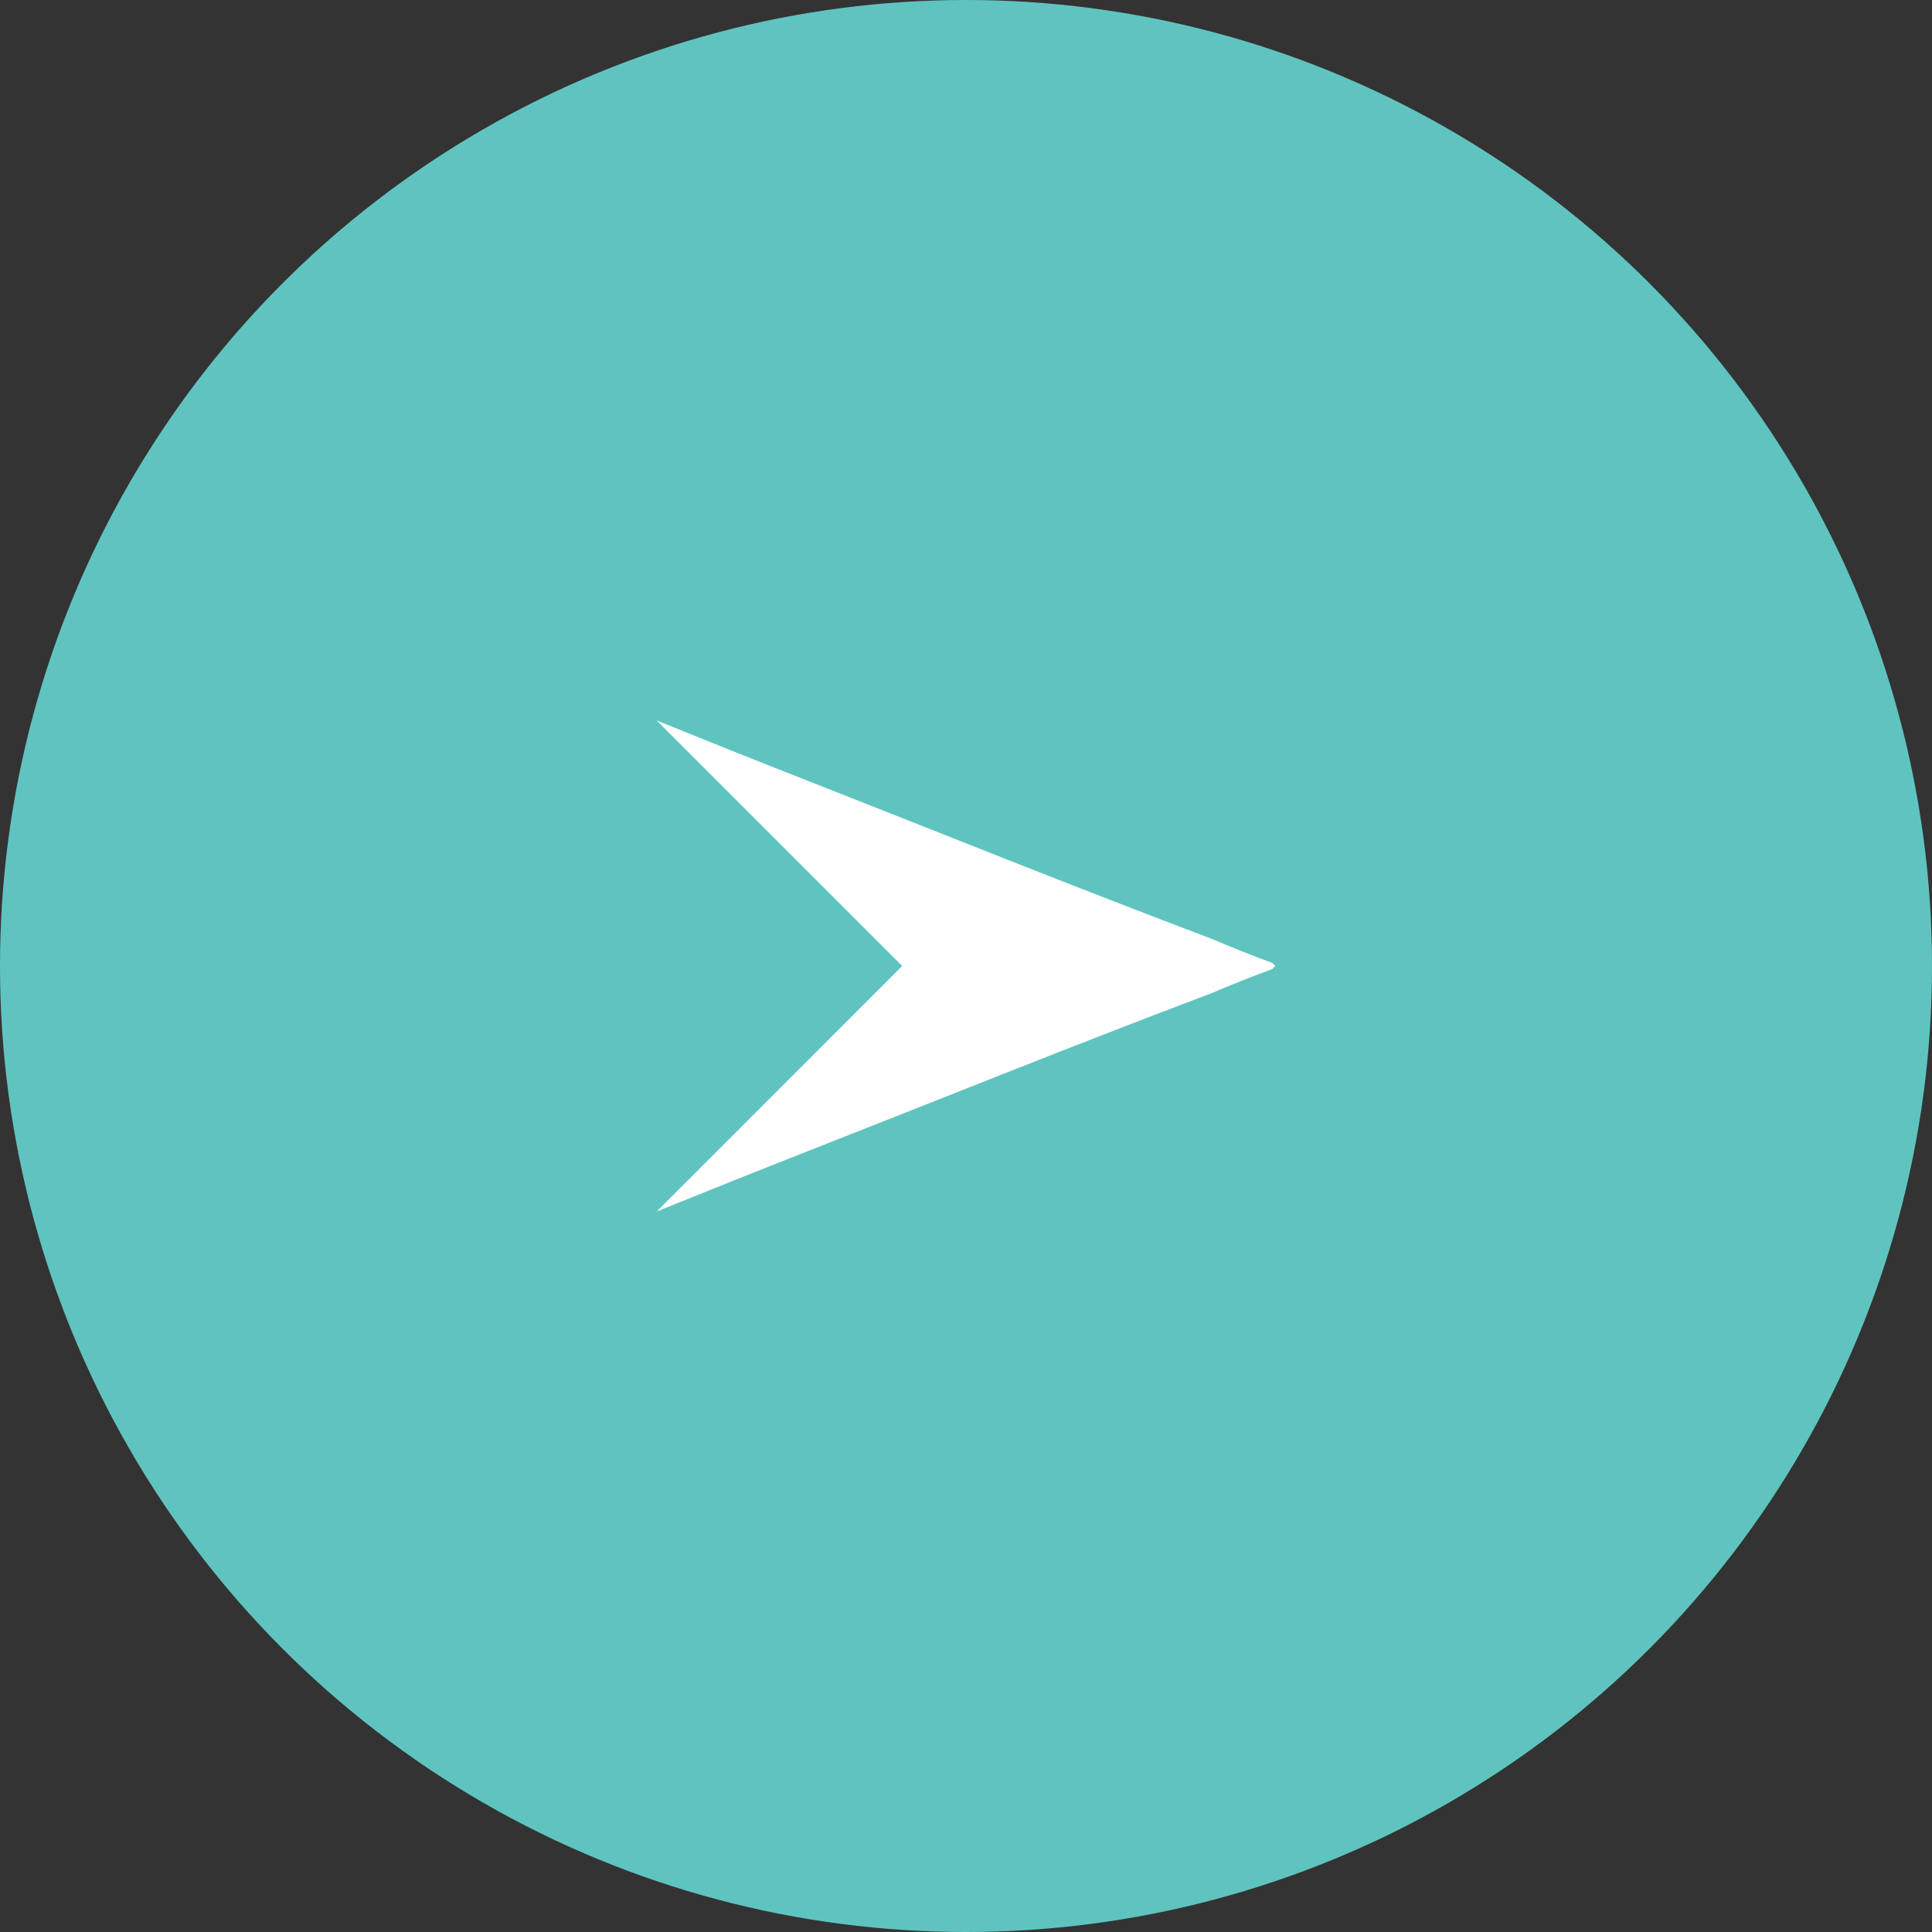
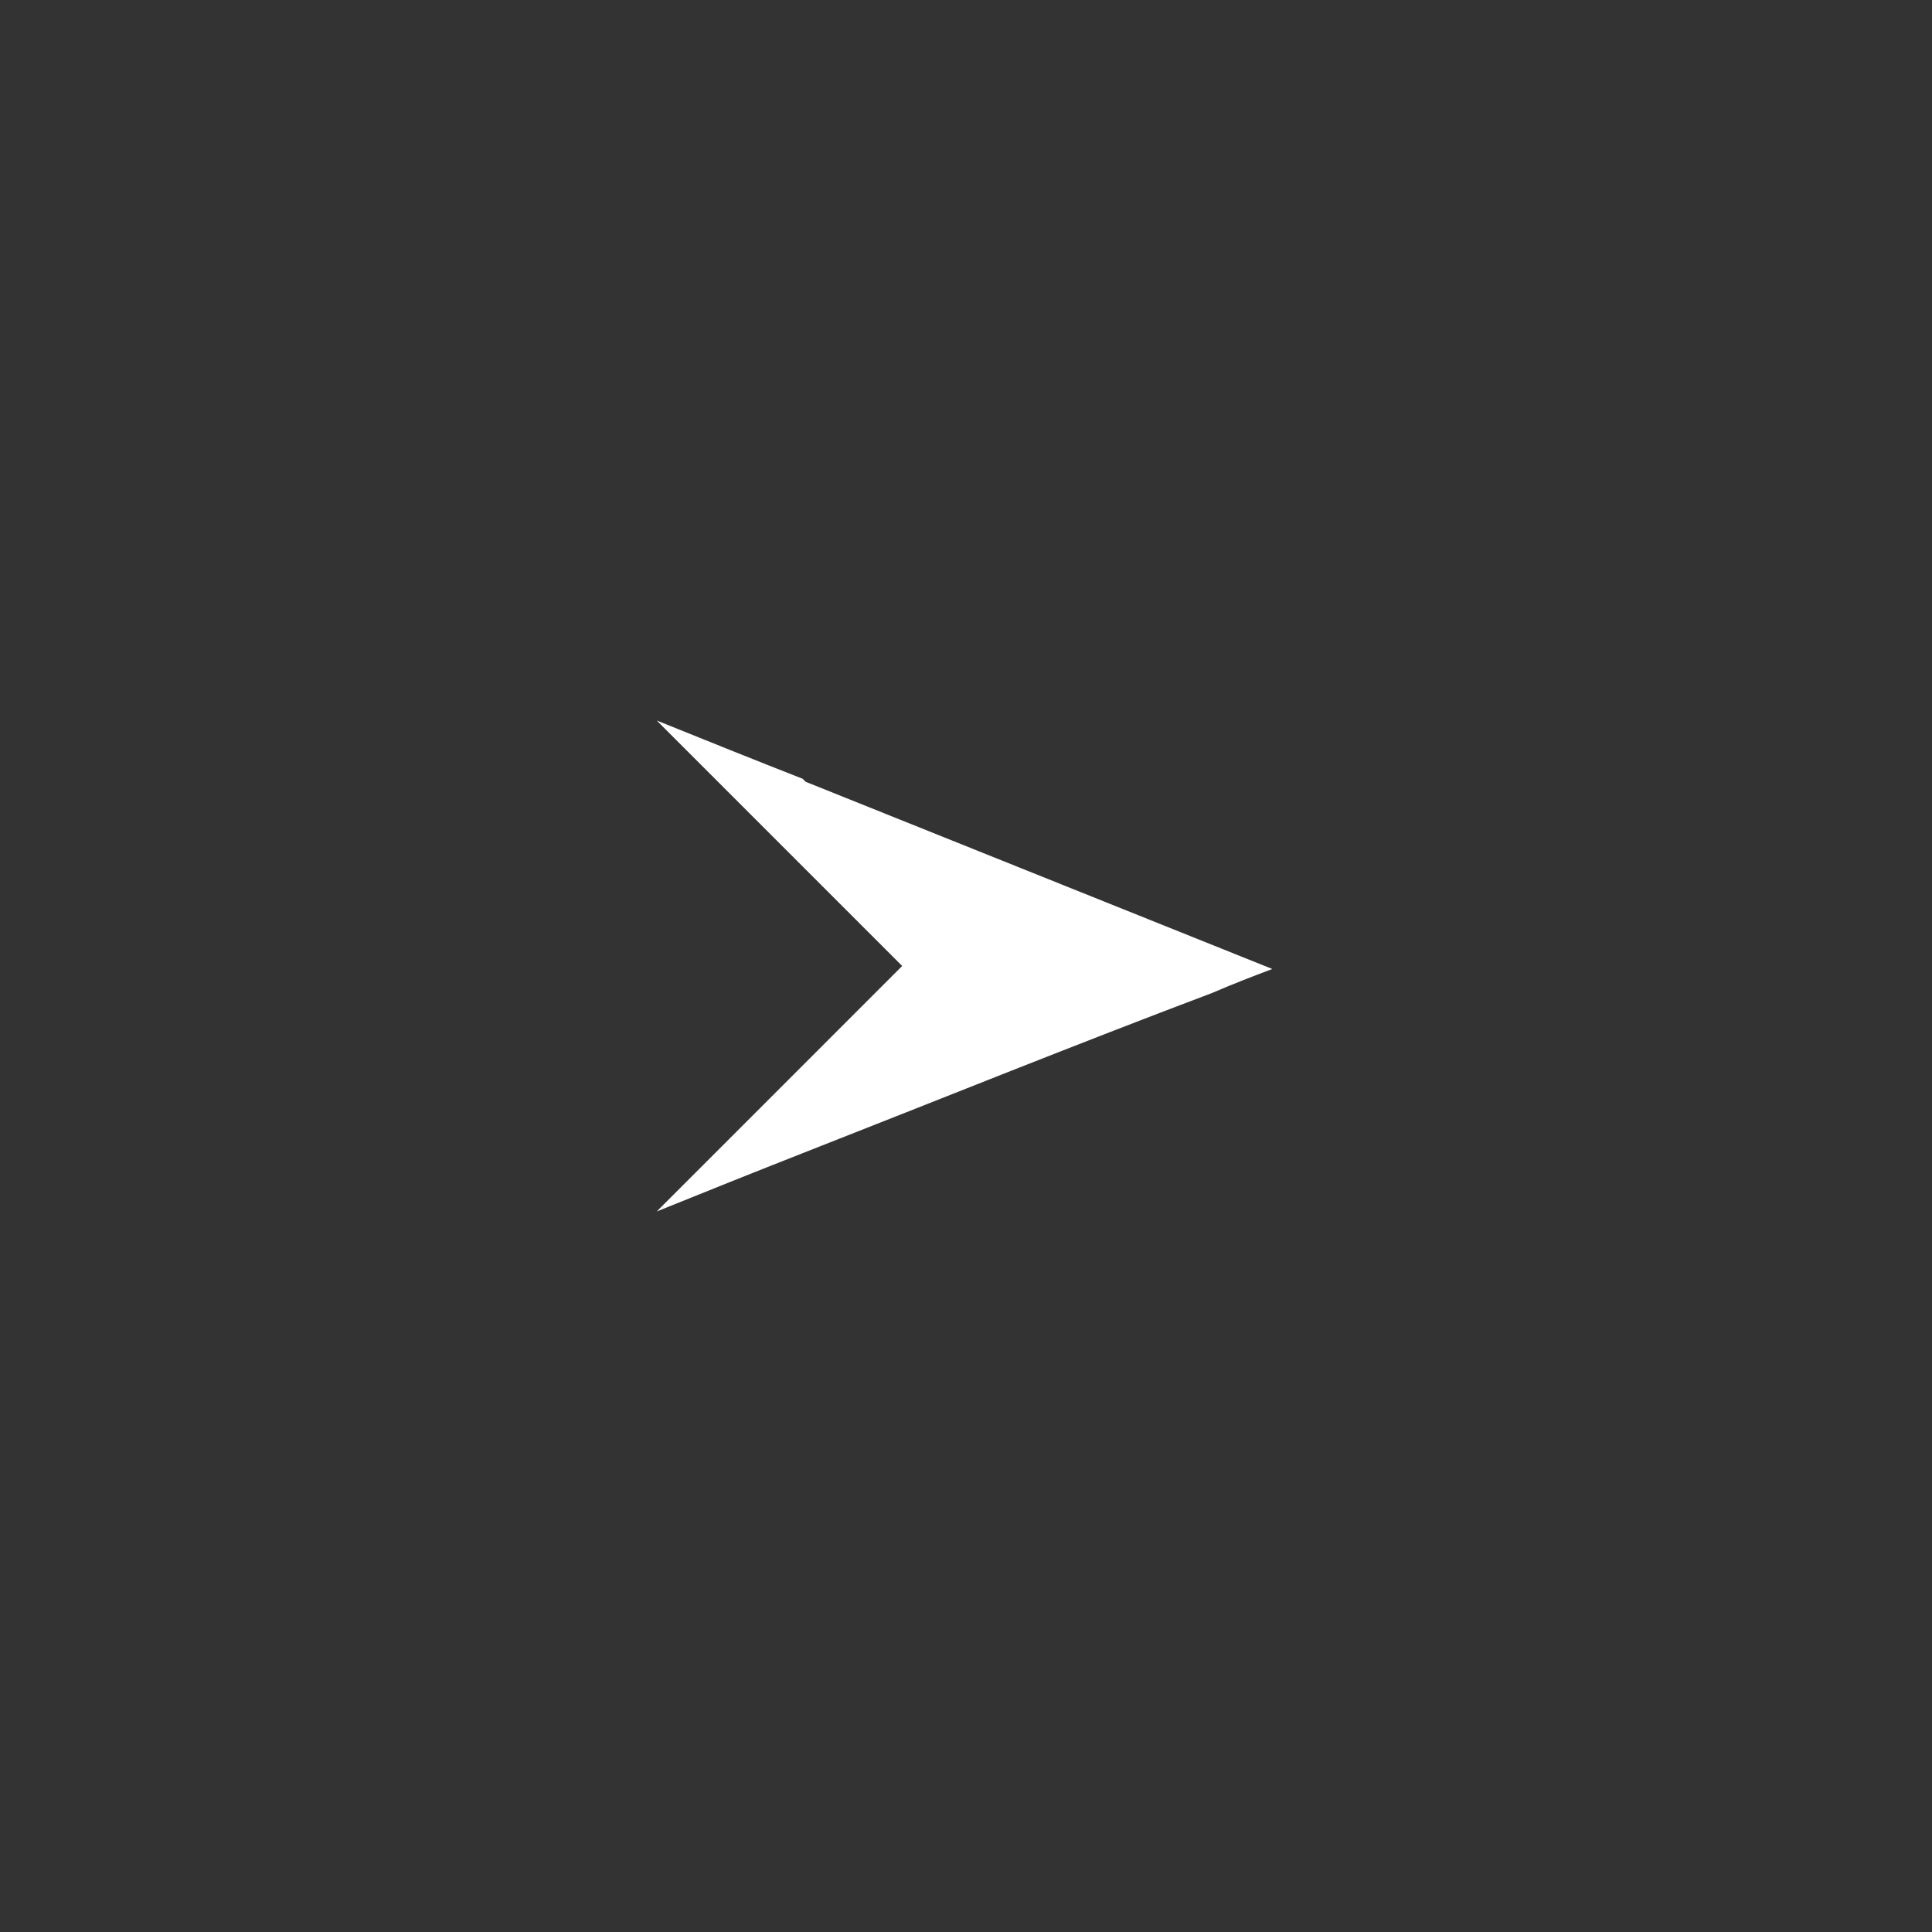
<svg xmlns="http://www.w3.org/2000/svg" width="69" height="69" viewBox="0 0 69 69">
  <rect x="0" y="0" width="69" height="69" fill="#333333" stroke="none" />
  <defs>
    <clipPath id="clip-path">
      <rect id="長方形_5152" data-name="長方形 5152" width="22.092" height="17.535" fill="#fff" />
    </clipPath>
  </defs>
  <g id="グループ_29542" data-name="グループ 29542" transform="translate(-521 -205)">
-     <circle id="楕円形_176" data-name="楕円形 176" cx="34.5" cy="34.5" r="34.5" transform="translate(521 205)" fill="#5fc4c0" />
    <g id="グループ_29539" data-name="グループ 29539" transform="translate(544.454 230.732)">
      <g id="グループ_20534" data-name="グループ 20534" clip-path="url(#clip-path)">
-         <path id="パス_82043" data-name="パス 82043" d="M21.986,8.875c-.723.27-1.442.551-2.152.857-2.435.918-4.859,1.866-7.282,2.821-2.447.966-4.891,1.94-7.34,2.9C3.471,16.137,1.735,16.835,0,17.535L8.767,8.767,0,0C1.735.7,3.471,1.4,5.213,2.082c2.449.961,4.893,1.934,7.34,2.9,2.422.955,4.847,1.9,7.282,2.821.71.306,1.429.587,2.152.857l.107.107Z" transform="translate(0 0)" fill="#fff" />
+         <path id="パス_82043" data-name="パス 82043" d="M21.986,8.875c-.723.27-1.442.551-2.152.857-2.435.918-4.859,1.866-7.282,2.821-2.447.966-4.891,1.94-7.34,2.9C3.471,16.137,1.735,16.835,0,17.535L8.767,8.767,0,0C1.735.7,3.471,1.4,5.213,2.082l.107.107Z" transform="translate(0 0)" fill="#fff" />
      </g>
    </g>
  </g>
</svg>